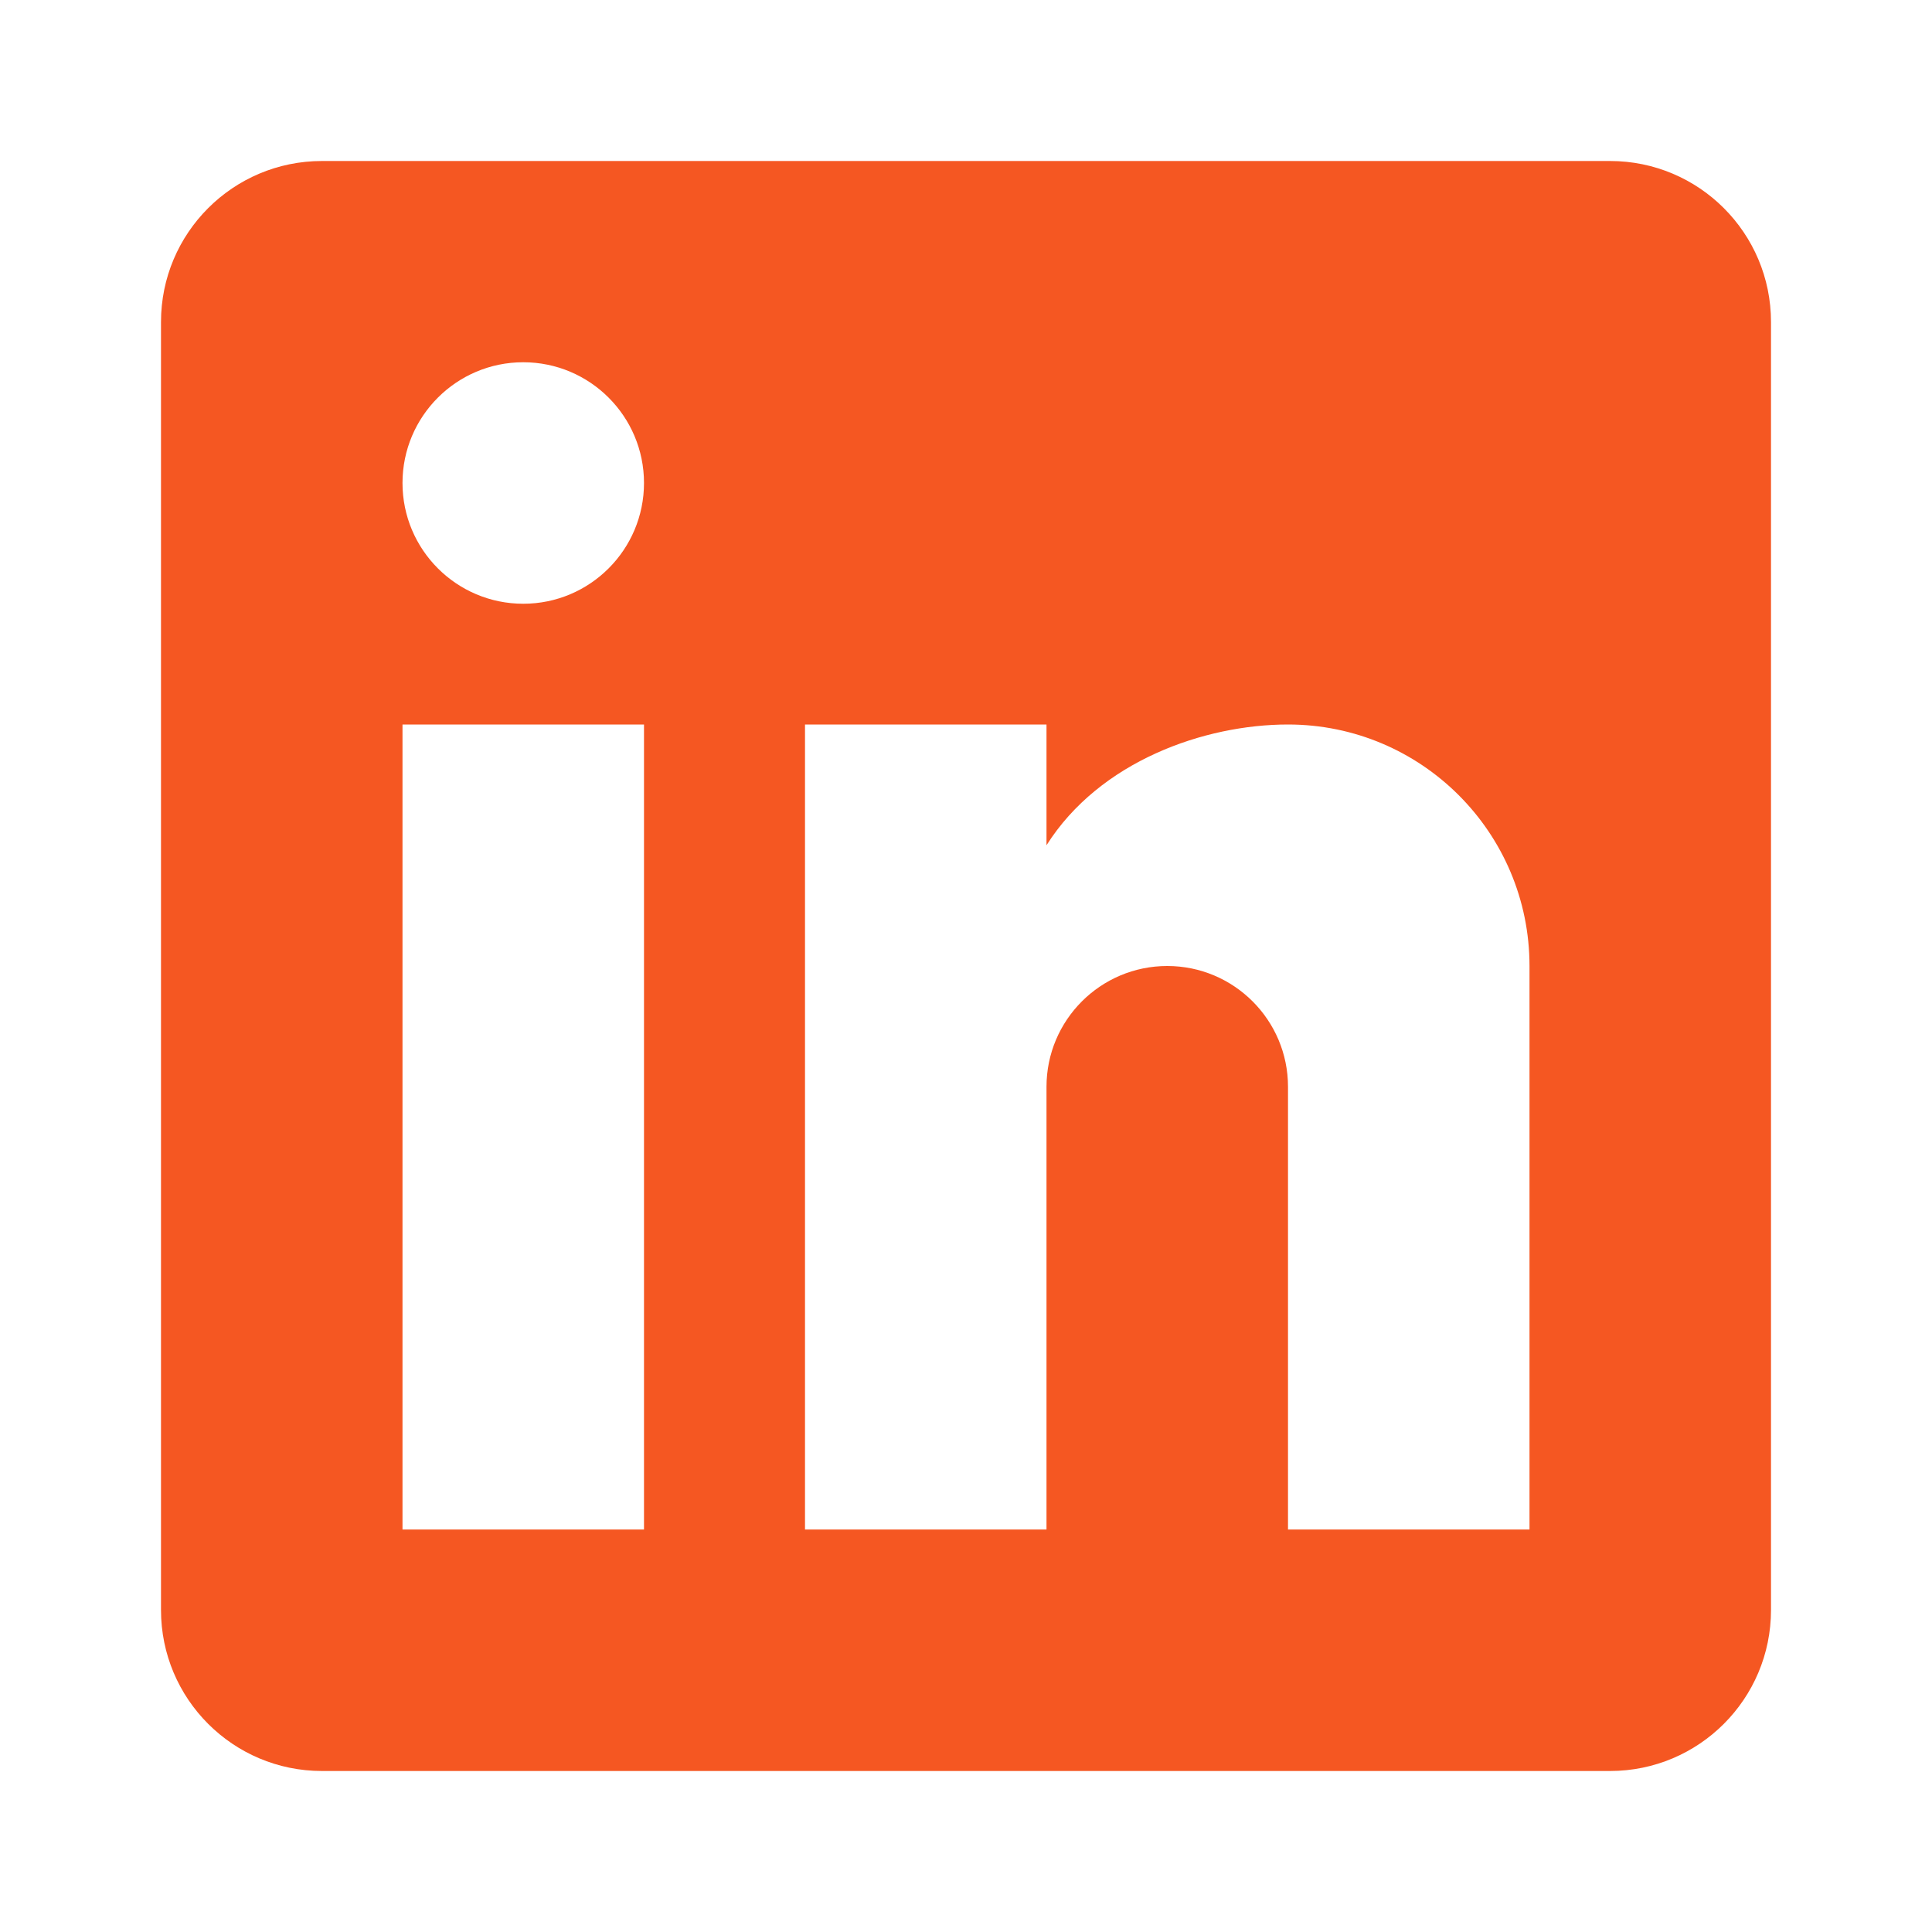
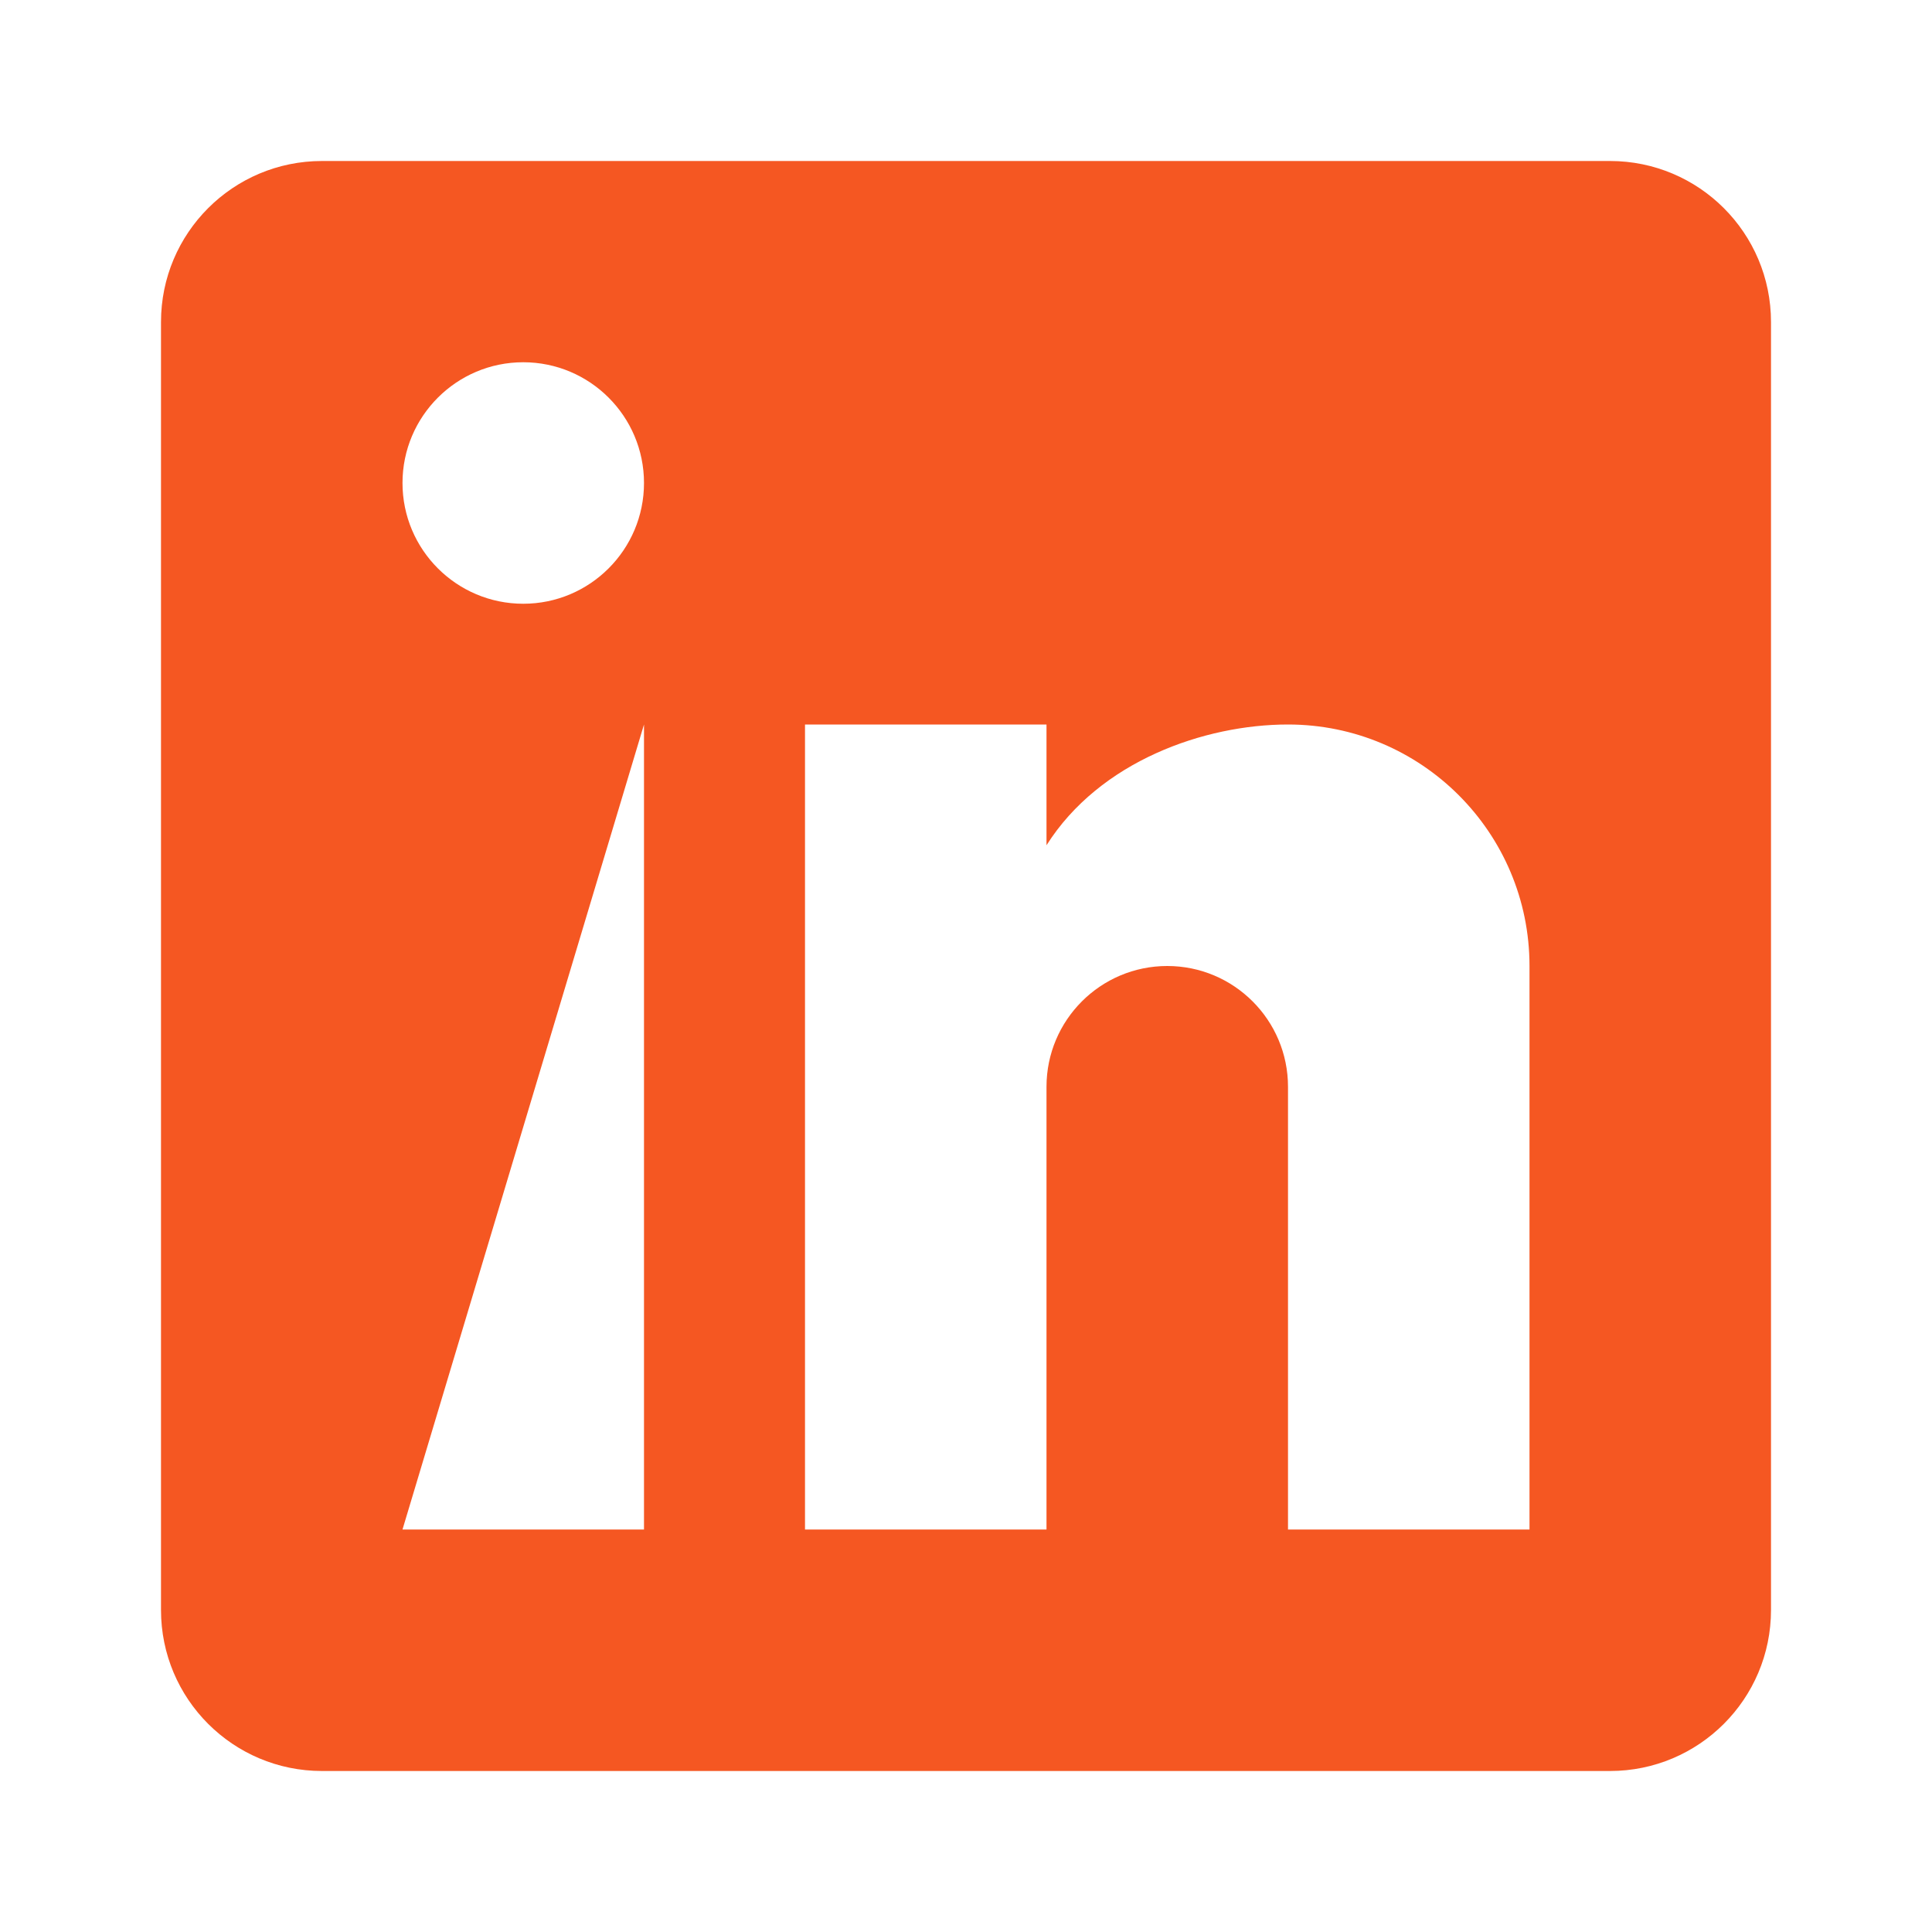
<svg xmlns="http://www.w3.org/2000/svg" viewBox="0 0 24 24" width="24" height="24">
-   <path d="M20,2 L4,2 C2.895,2 2,2.895 2,4 L2,20 C2,21.105 2.895,22 4,22 L20,22 C21.105,22 22,21.105 22,20 L22,4 C22,2.895 21.105,2 20,2 Z M8,19 L5,19 L5,9 L8,9 L8,19 Z M6.5,7.5 C5.672,7.5 5,6.828 5,6 C5,5.172 5.672,4.5 6.5,4.5 C7.328,4.5 8,5.172 8,6 C8,6.828 7.328,7.5 6.5,7.5 Z M19,19 L16,19 L16,13.5 C16,12.672 15.328,12 14.5,12 C13.672,12 13,12.672 13,13.5 L13,19 L10,19 L10,9 L13,9 L13,10.5 C13.662,9.453 14.965,9 16,9 C17.657,9 19,10.343 19,12 L19,19 Z" fill="#f55722" />
+   <path d="M20,2 L4,2 C2.895,2 2,2.895 2,4 L2,20 C2,21.105 2.895,22 4,22 L20,22 C21.105,22 22,21.105 22,20 L22,4 C22,2.895 21.105,2 20,2 Z M8,19 L5,19 L8,9 L8,19 Z M6.5,7.5 C5.672,7.5 5,6.828 5,6 C5,5.172 5.672,4.5 6.5,4.5 C7.328,4.5 8,5.172 8,6 C8,6.828 7.328,7.5 6.5,7.5 Z M19,19 L16,19 L16,13.5 C16,12.672 15.328,12 14.5,12 C13.672,12 13,12.672 13,13.5 L13,19 L10,19 L10,9 L13,9 L13,10.5 C13.662,9.453 14.965,9 16,9 C17.657,9 19,10.343 19,12 L19,19 Z" fill="#f55722" />
</svg>